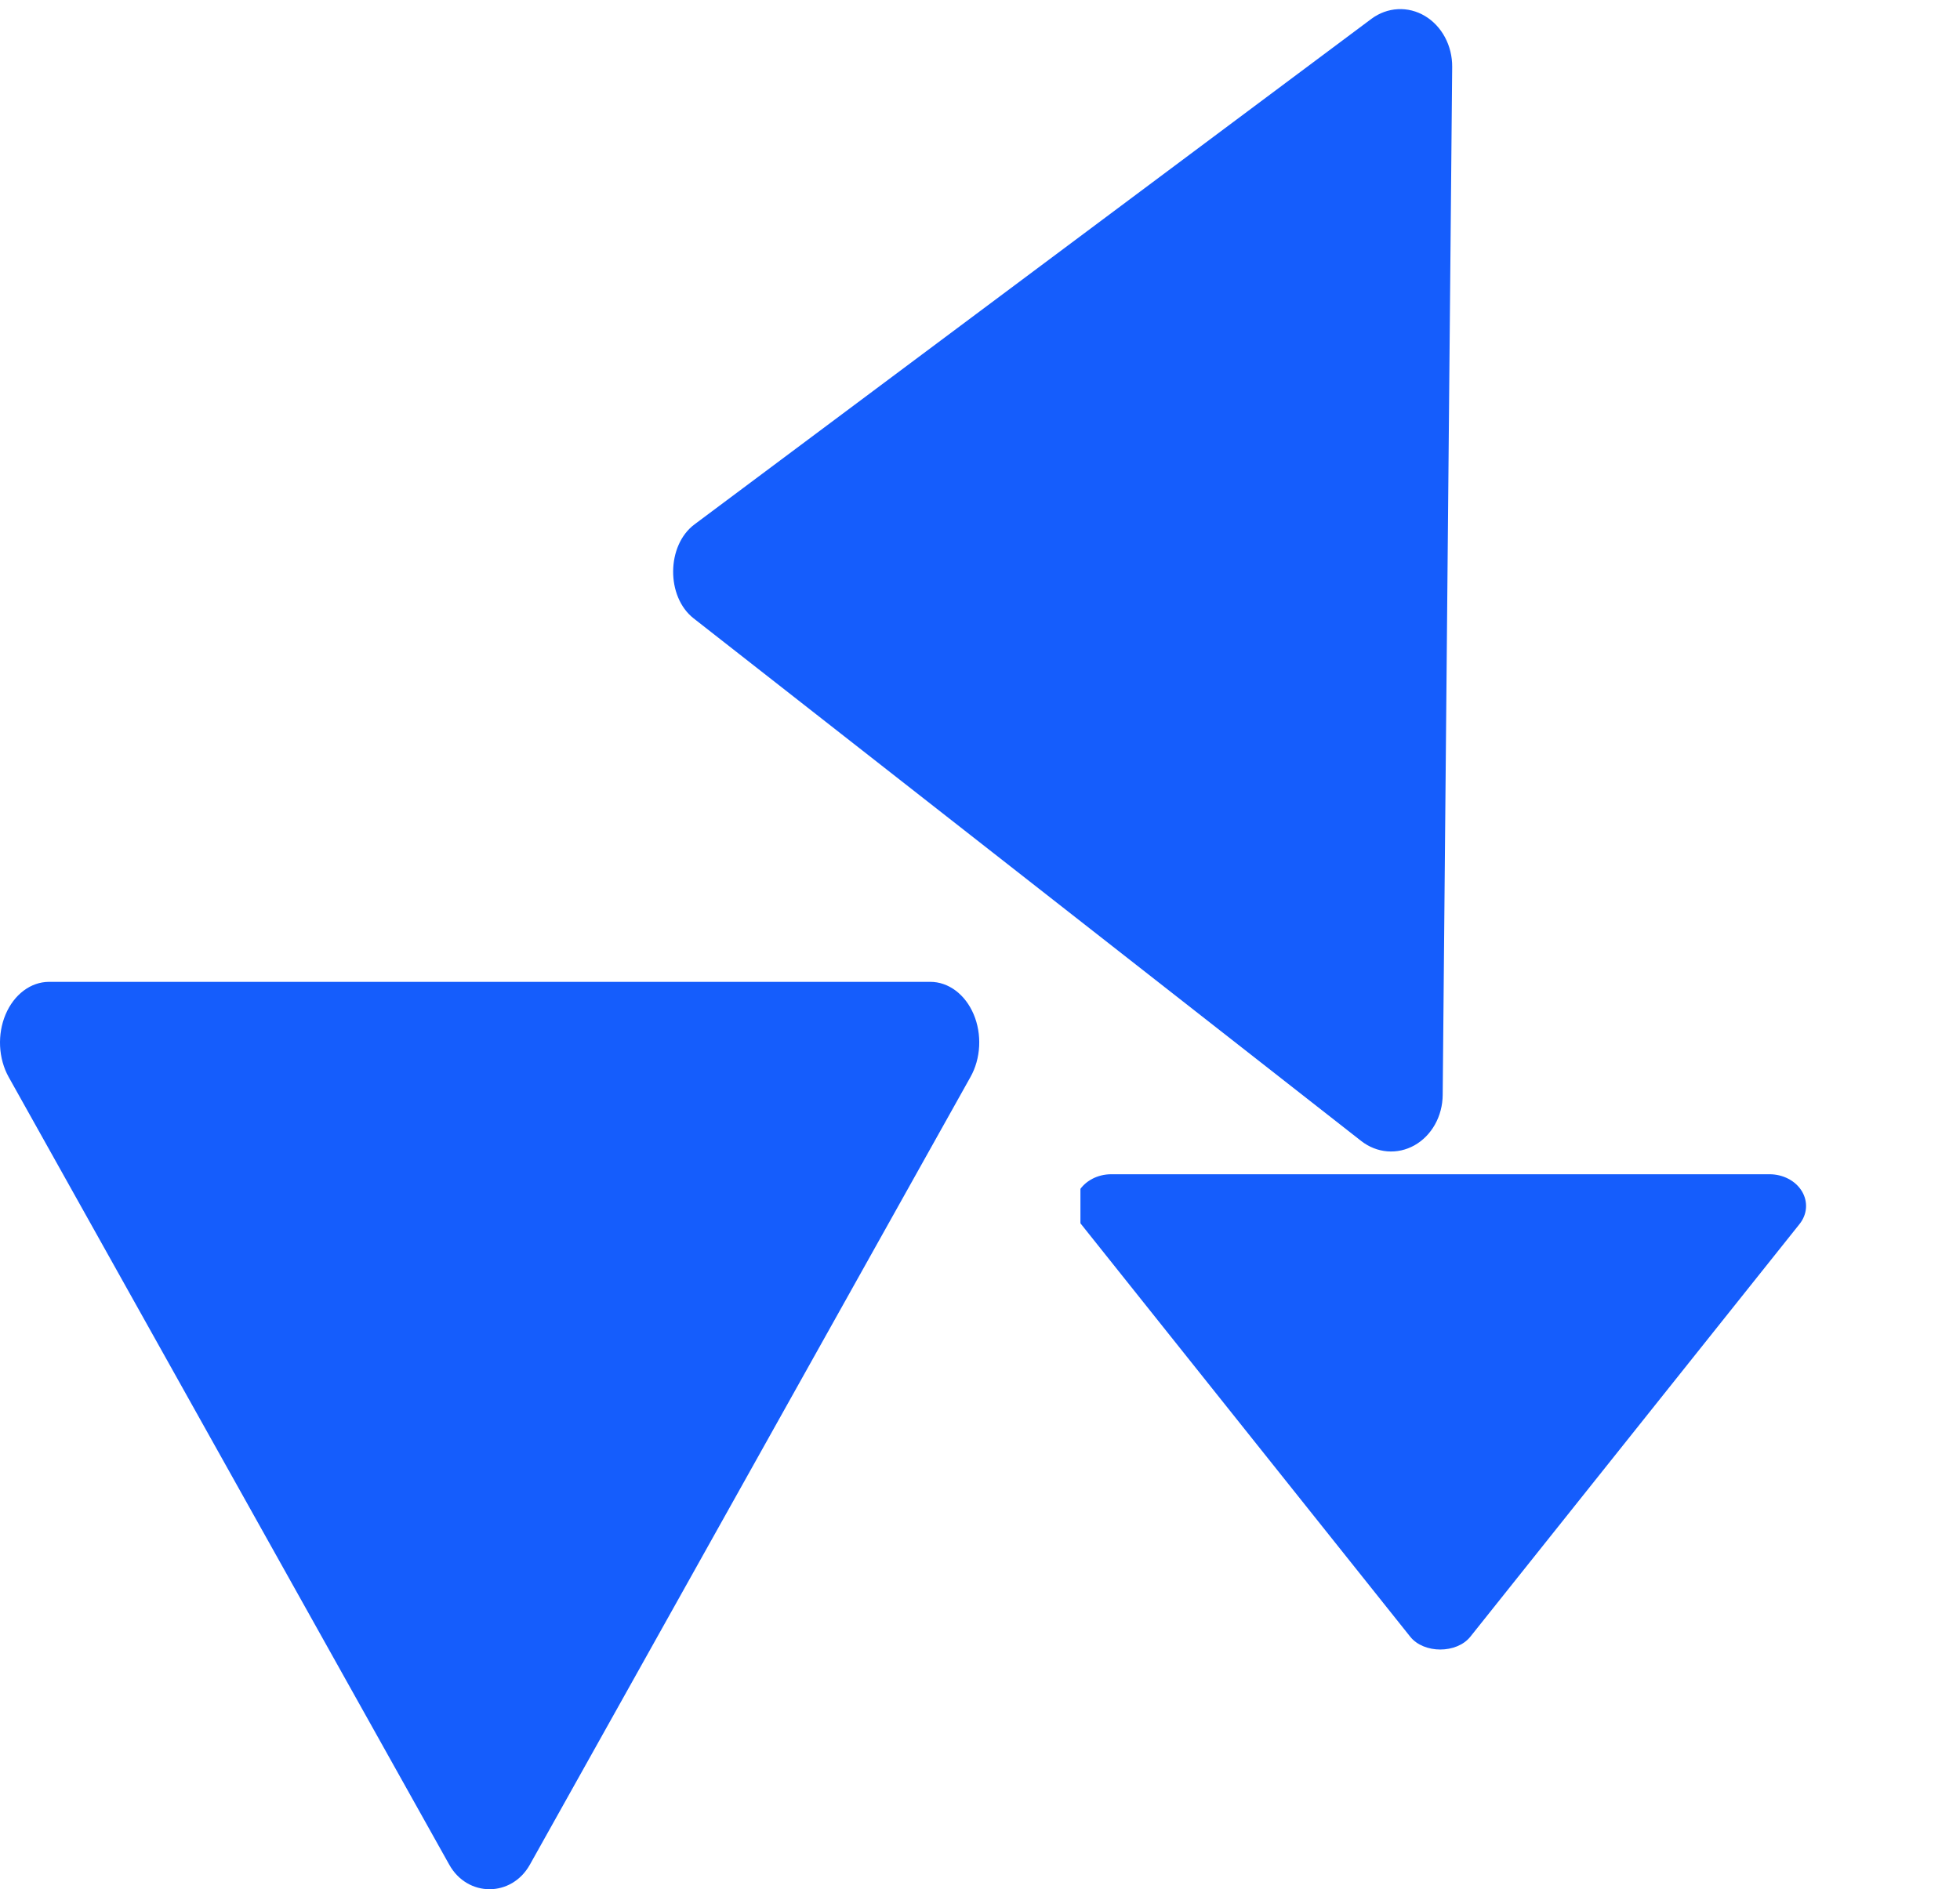
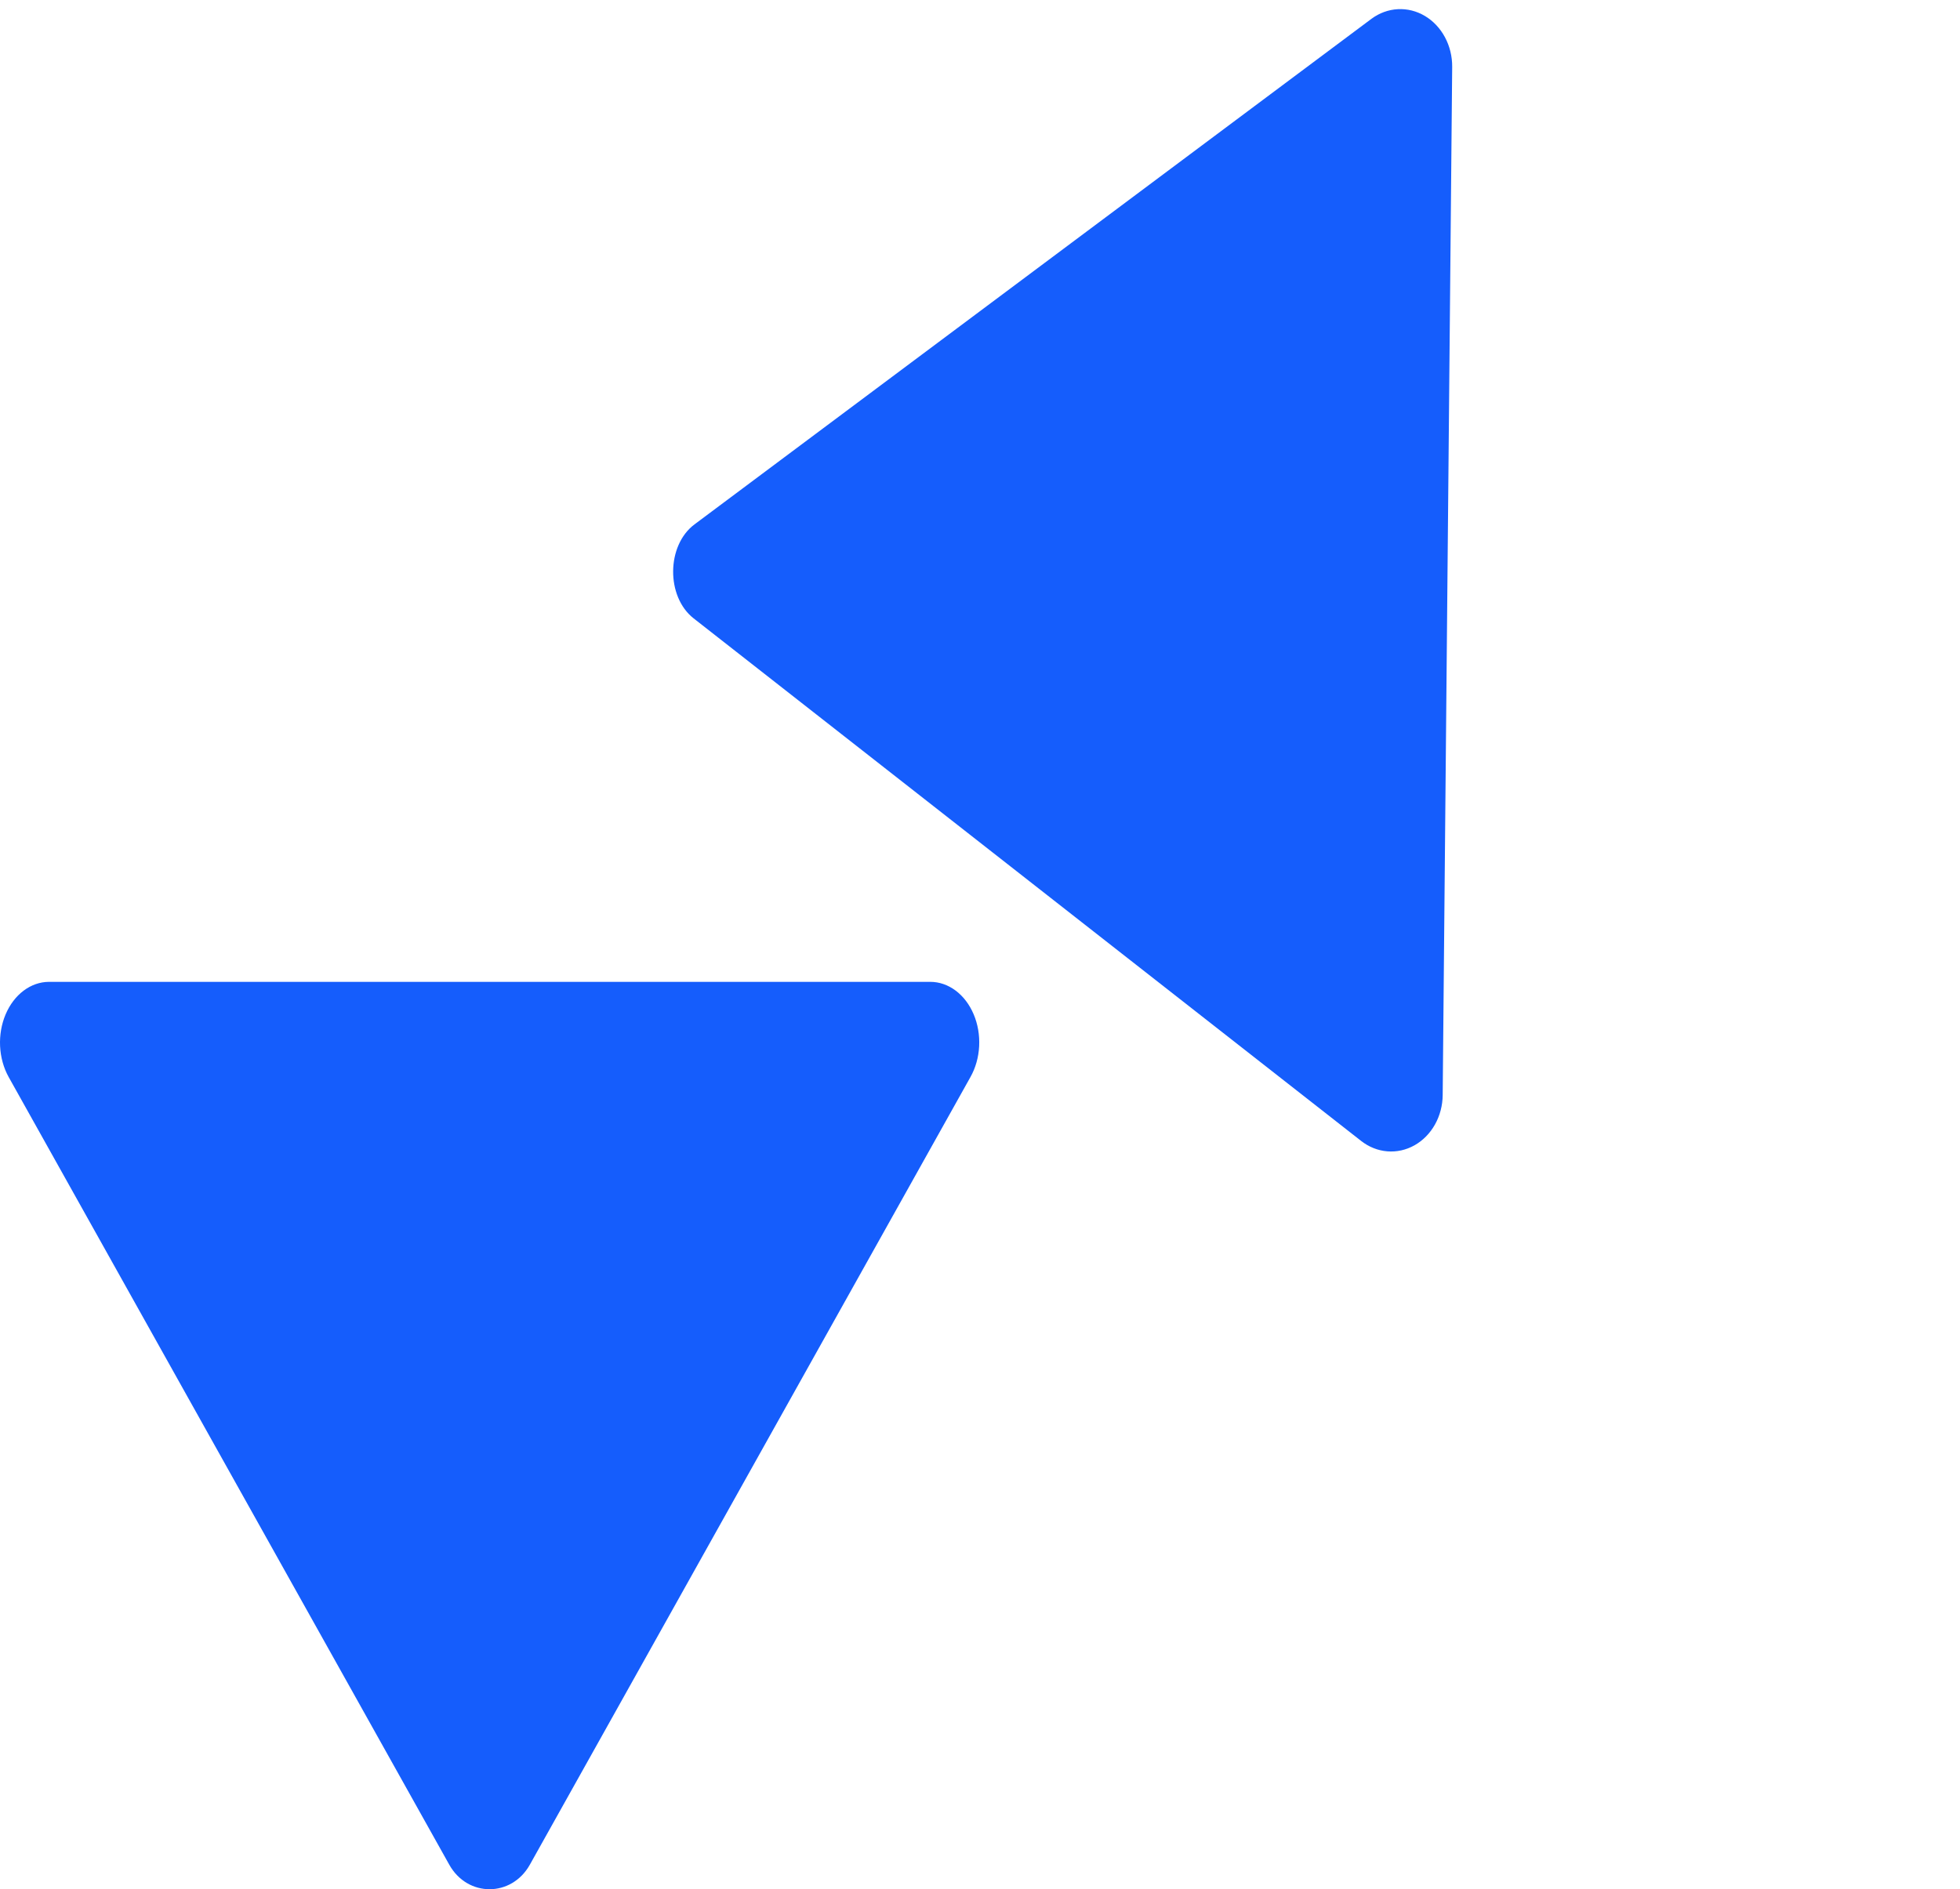
<svg xmlns="http://www.w3.org/2000/svg" width="418" height="403" viewBox="0 0 418 403" fill="none">
  <g clip-path="url(#clip0_2010_2)">
-     <path d="M377.366 250.485H236.966C235.545 250.489 234.151 250.829 232.936 251.47C231.721 252.11 230.73 253.025 230.069 254.118C229.409 255.211 229.105 256.439 229.189 257.671C229.273 258.903 229.742 260.091 230.547 261.109L300.747 349.13C303.656 352.779 310.66 352.779 313.578 349.13L383.778 261.109C384.59 260.093 385.067 258.904 385.155 257.671C385.244 256.437 384.942 255.205 384.281 254.11C383.62 253.015 382.626 252.098 381.407 251.459C380.188 250.82 378.79 250.483 377.366 250.485Z" fill="#155dfc" />
+     <path d="M377.366 250.485H236.966C235.545 250.489 234.151 250.829 232.936 251.47C231.721 252.11 230.73 253.025 230.069 254.118C229.409 255.211 229.105 256.439 229.189 257.671C229.273 258.903 229.742 260.091 230.547 261.109L300.747 349.13C303.656 352.779 310.66 352.779 313.578 349.13C384.59 260.093 385.067 258.904 385.155 257.671C385.244 256.437 384.942 255.205 384.281 254.11C383.62 253.015 382.626 252.098 381.407 251.459C380.188 250.82 378.79 250.483 377.366 250.485Z" fill="#155dfc" />
  </g>
  <path d="M307.676 233.578L309.701 14.254C309.715 12.033 309.181 9.85 308.156 7.938C307.131 6.027 305.654 4.46 303.883 3.406C302.113 2.352 300.117 1.851 298.109 1.957C296.102 2.063 294.159 2.772 292.49 4.008L148.109 111.861C142.123 116.331 142.022 127.273 147.924 131.905L290.28 243.376C291.922 244.666 293.852 245.435 295.86 245.598C297.869 245.762 299.879 245.315 301.672 244.305C303.465 243.295 304.973 241.761 306.031 239.87C307.09 237.979 307.659 235.803 307.676 233.578Z" fill="#155dfc" />
  <path d="M198.392 209.444L10.43 209.444C8.527 209.452 6.662 210.102 5.035 211.324C3.408 212.546 2.081 214.294 1.197 216.38C0.313 218.467 -0.094 220.812 0.018 223.163C0.131 225.515 0.76 227.784 1.836 229.727L95.817 397.774C99.712 404.742 109.089 404.742 112.995 397.774L206.976 229.727C208.063 227.788 208.701 225.518 208.82 223.162C208.939 220.807 208.534 218.456 207.649 216.365C206.764 214.275 205.434 212.524 203.802 211.304C202.17 210.084 200.299 209.441 198.392 209.444Z" fill="#155dfc" />
  <defs>
    <clipPath id="clip0_2010_2">
-       <rect width="187.2" height="162.5" fill="white" transform="matrix(-1 0 0 -1 417.619 382.2)" />
-     </clipPath>
+       </clipPath>
  </defs>
</svg>